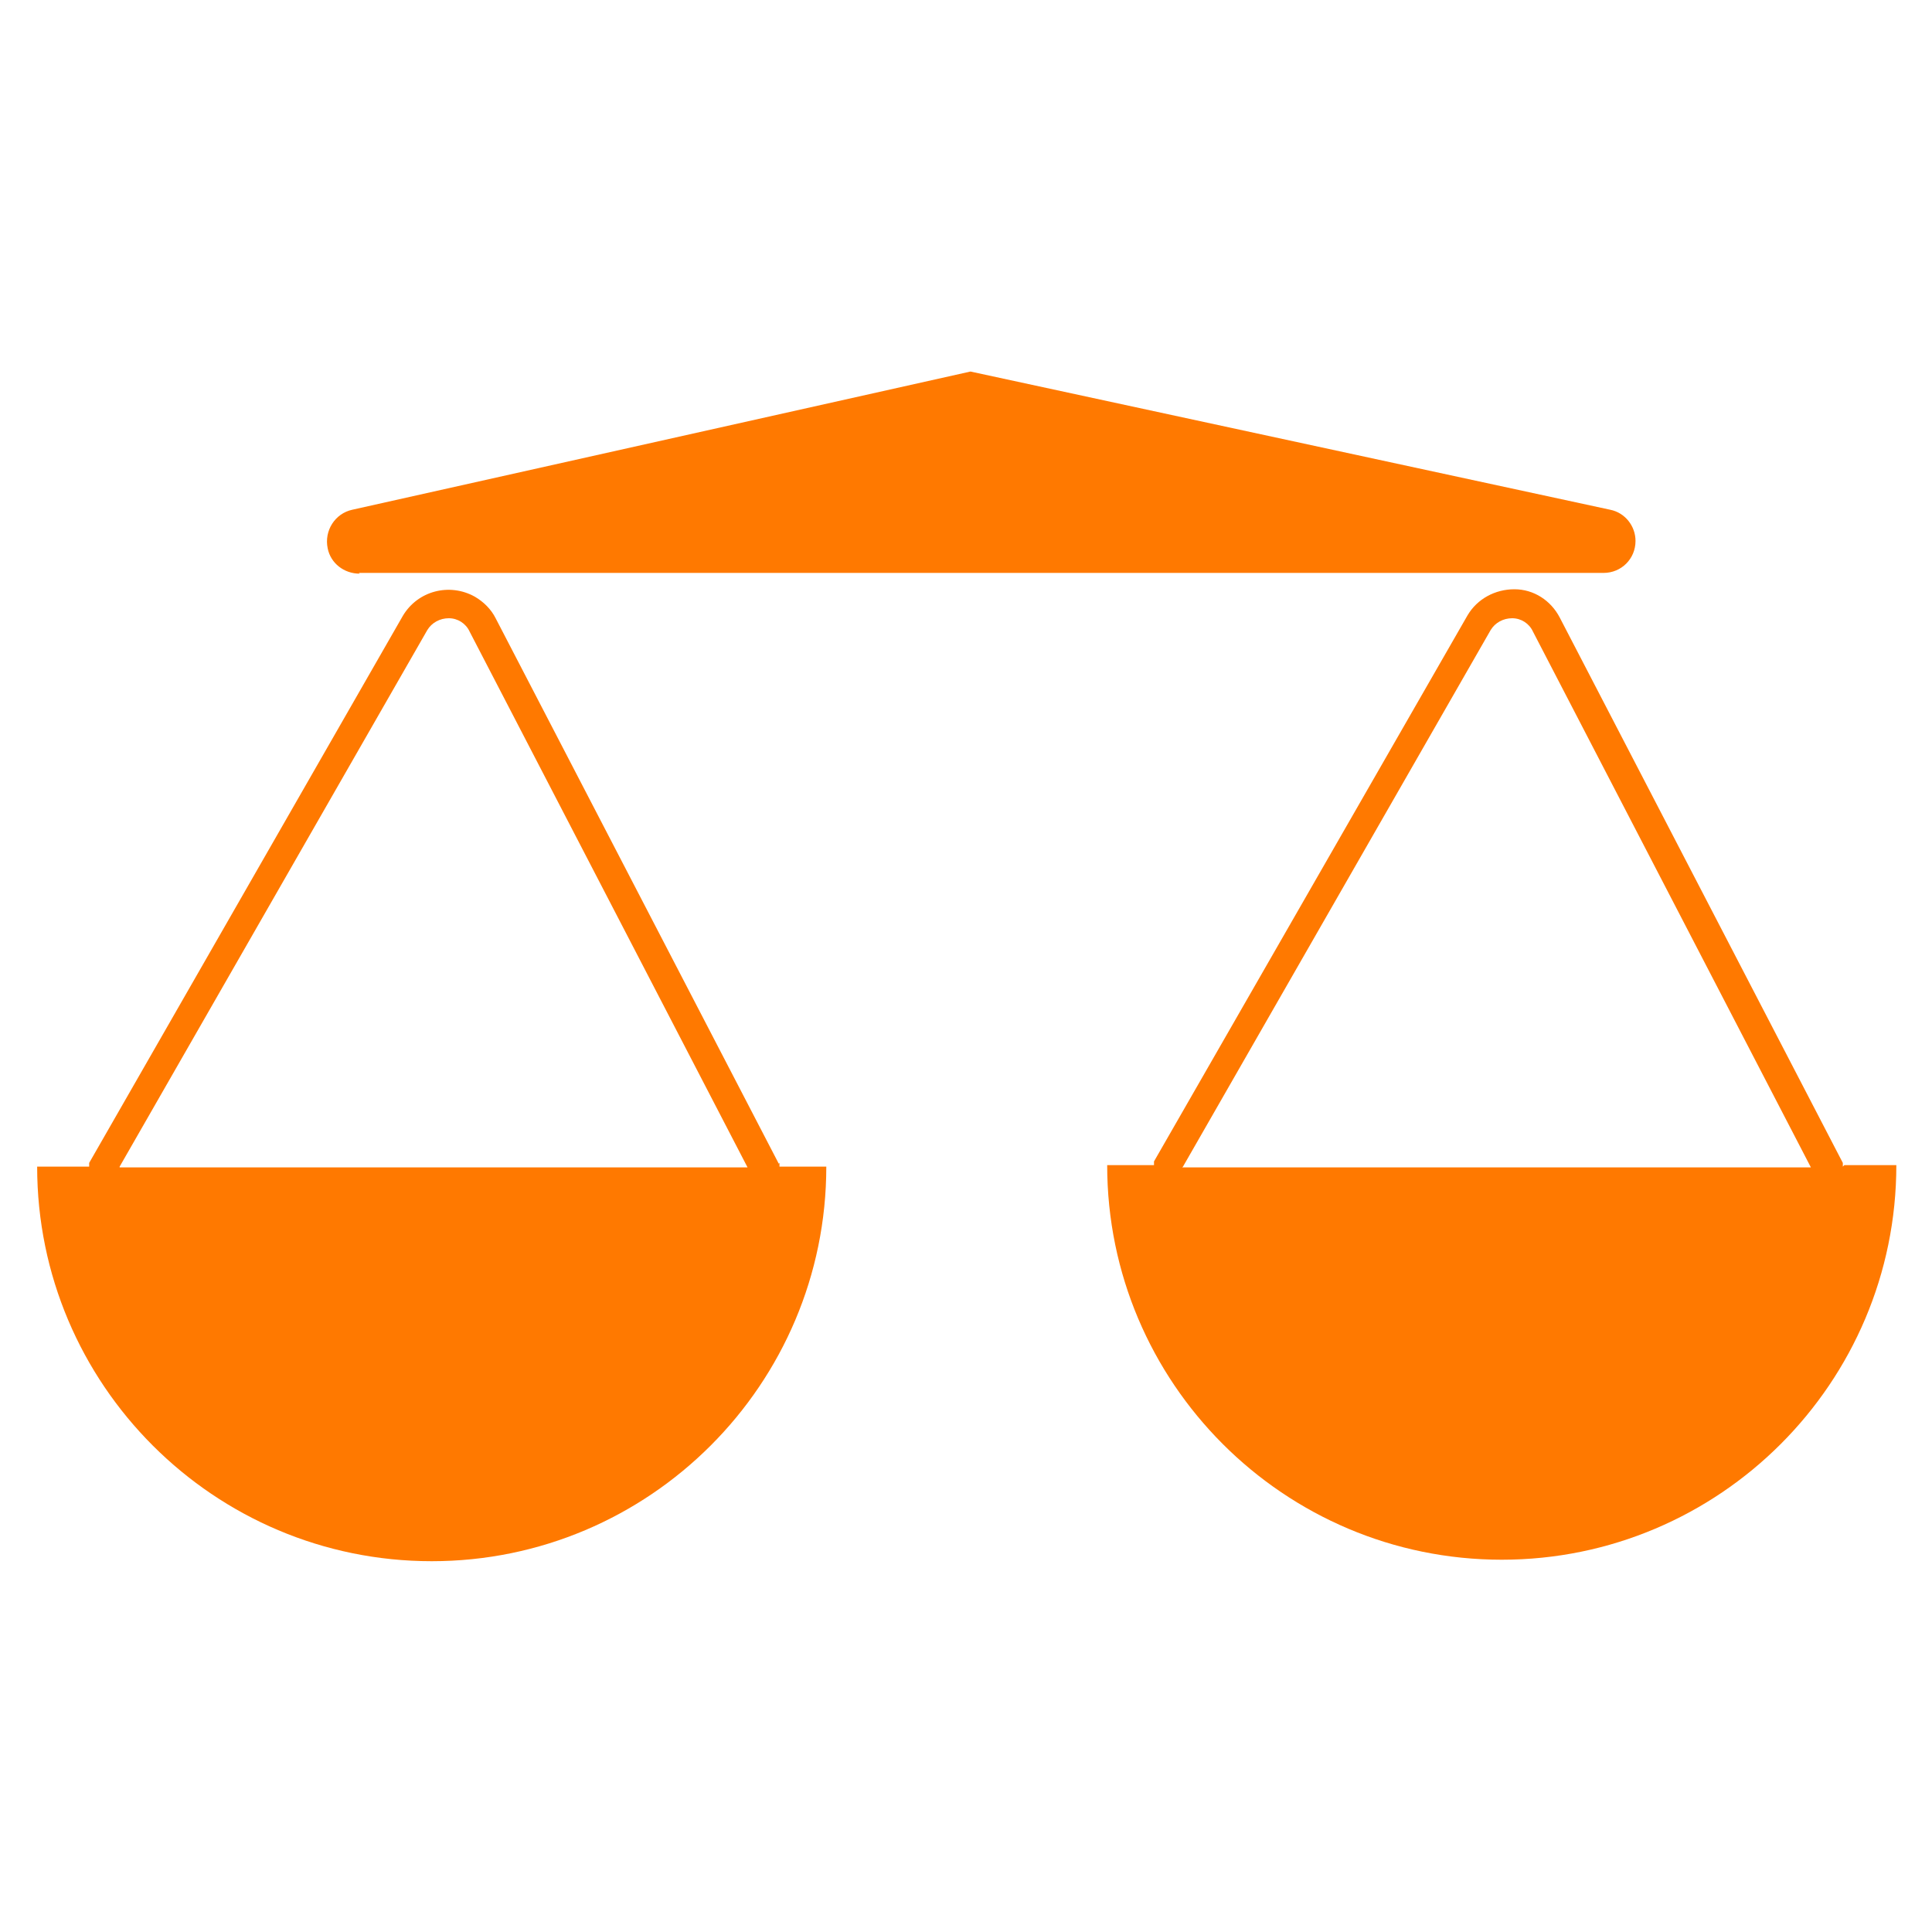
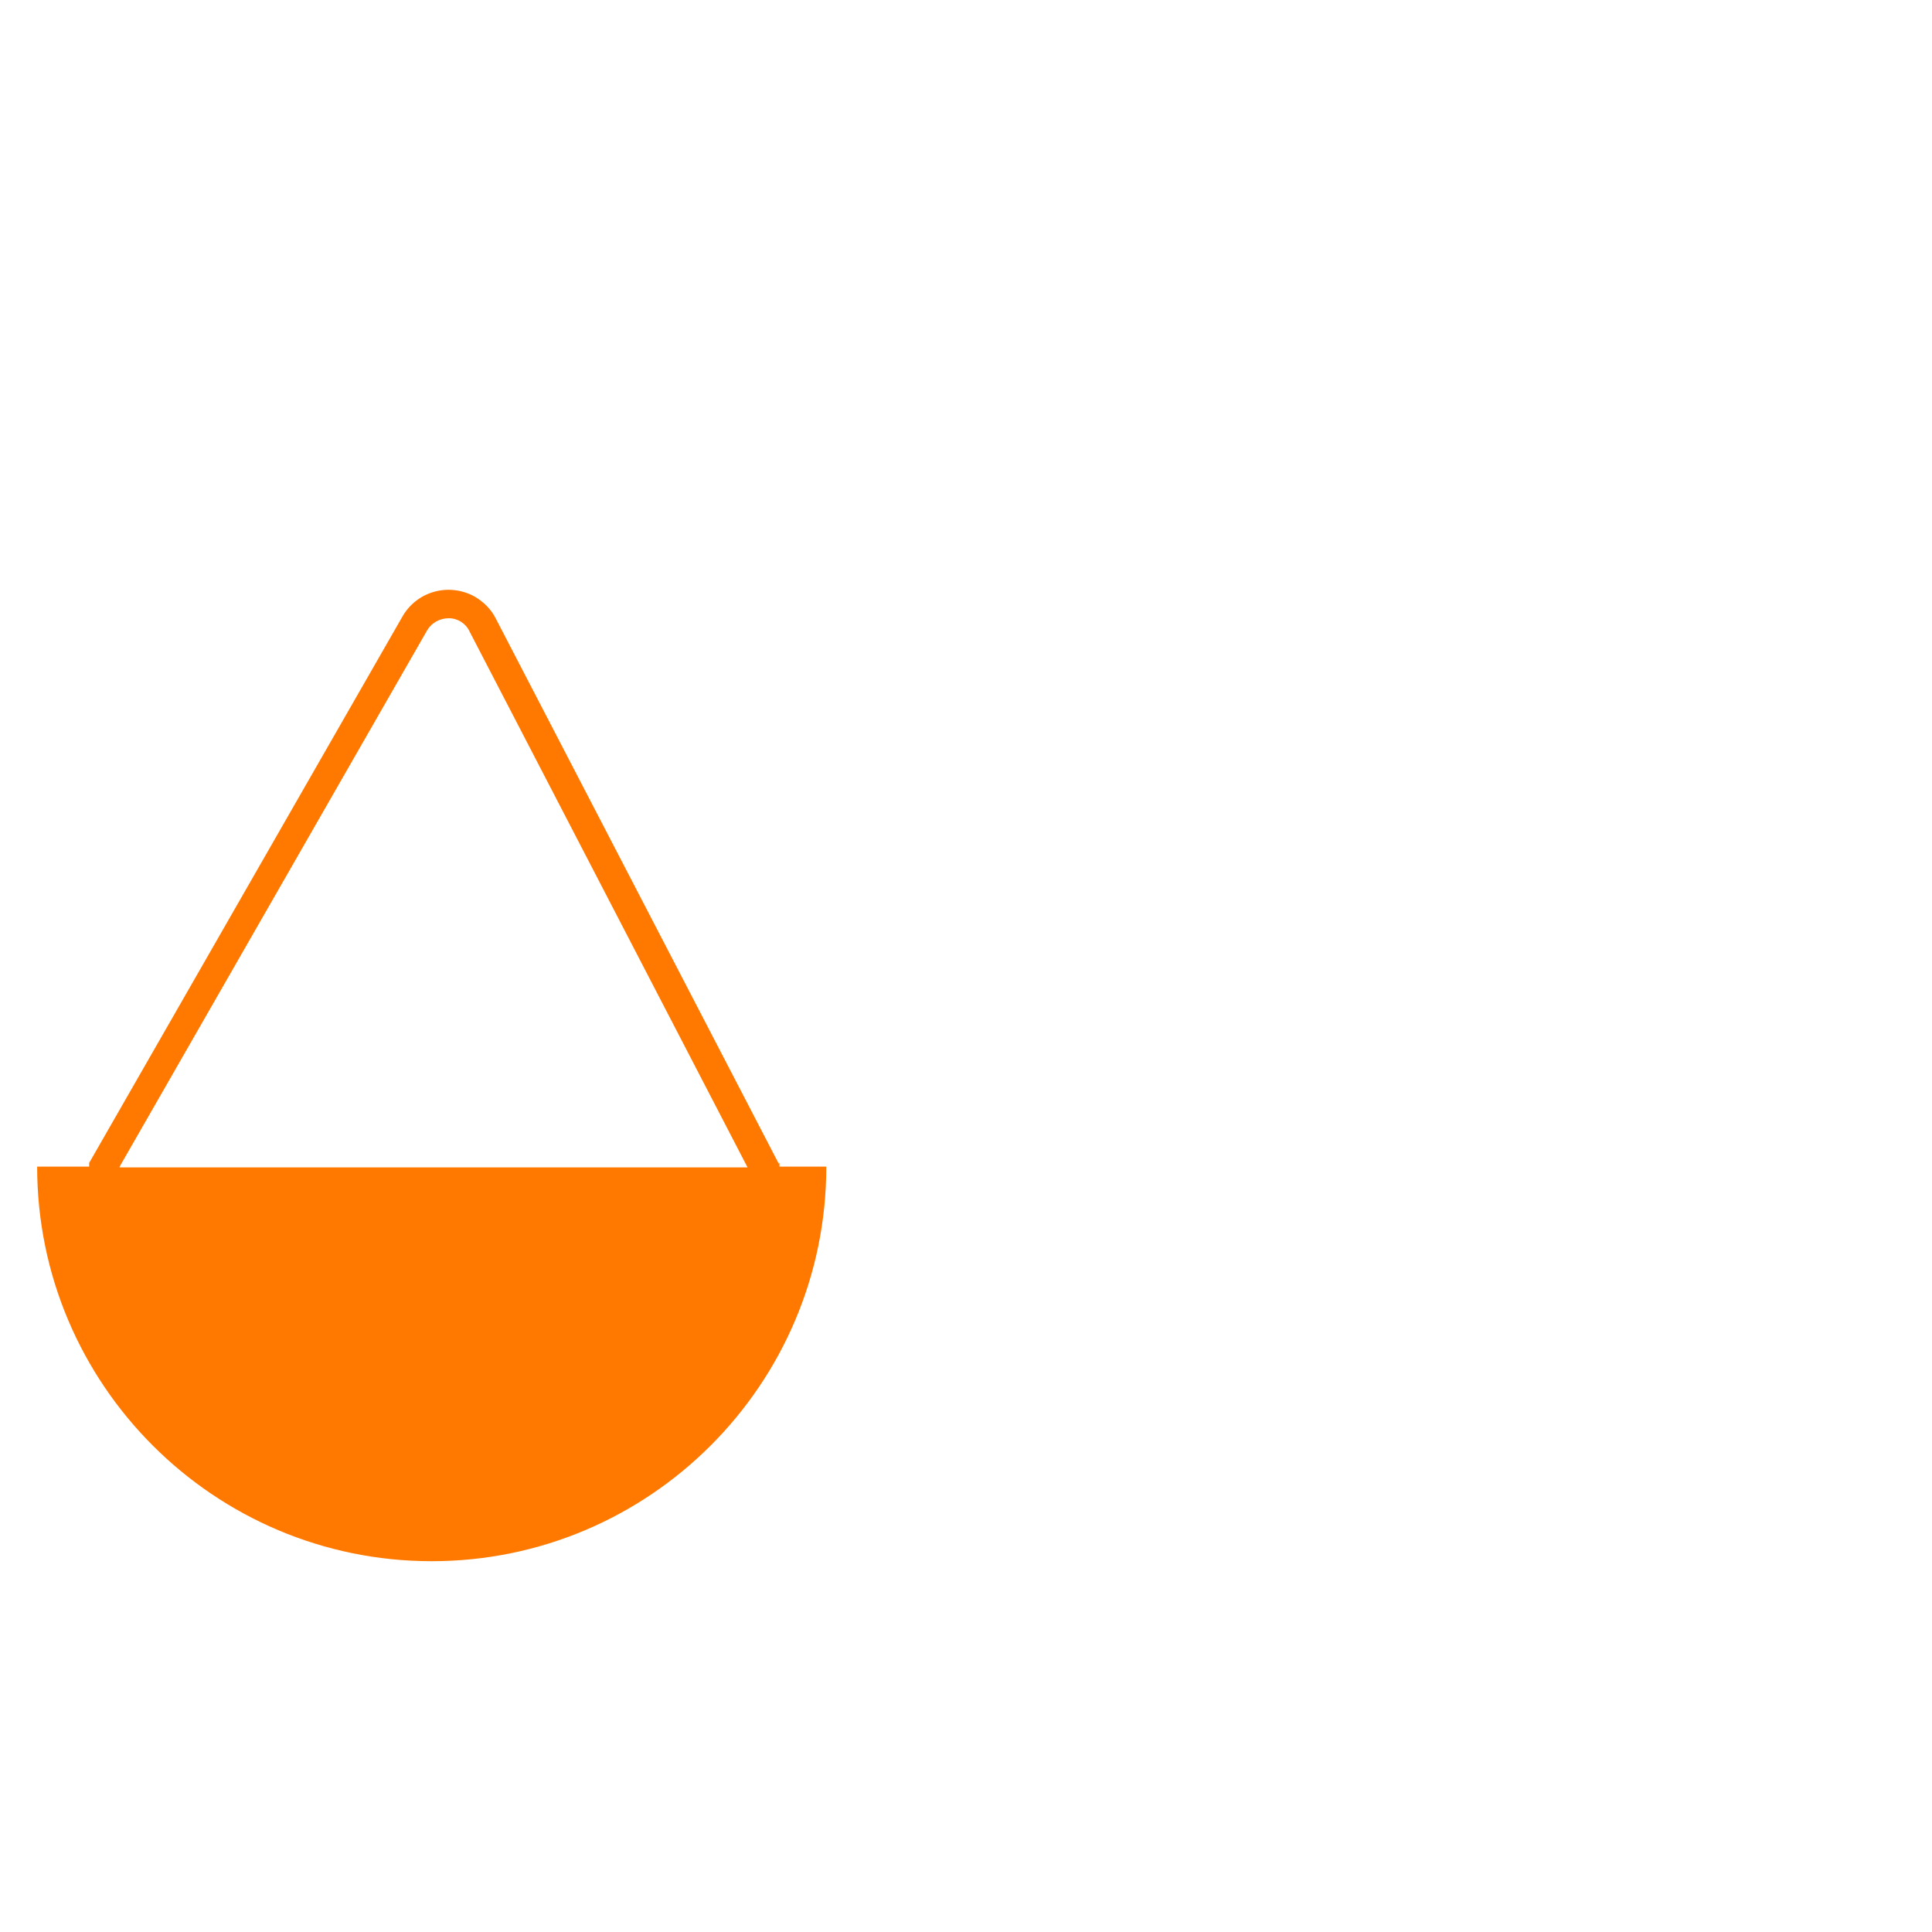
<svg xmlns="http://www.w3.org/2000/svg" width="26" height="26" viewBox="0 0 26 26" fill="none">
  <g id="sw_26x26_4_PRAWADZIECKA">
-     <path id="Vector" fill-rule="evenodd" clip-rule="evenodd" d="M24.8 15.7C24.8 15.7 24.8 15.67 24.8 15.65L20.99 8.31C20.87 8.08 20.64 7.93 20.38 7.93C20.12 7.93 19.88 8.06 19.75 8.28L15.53 15.63C15.53 15.63 15.53 15.67 15.53 15.68H14.9C14.9 18.61 17.28 20.99 20.21 20.99C23.14 20.99 25.52 18.61 25.52 15.68H24.82L24.8 15.7ZM15.92 15.7L20.06 8.48C20.12 8.38 20.23 8.32 20.35 8.32C20.47 8.32 20.58 8.39 20.63 8.5L24.37 15.71H15.91L15.92 15.7Z" fill="#FF7900" />
    <path id="Vector_2" fill-rule="evenodd" clip-rule="evenodd" d="M10.48 15.66L6.67 8.32C6.61 8.2 6.51 8.1 6.39 8.03C6.05 7.84 5.62 7.95 5.42 8.29L1.2 15.65C1.2 15.65 1.2 15.69 1.2 15.7H0.5C0.5 18.63 2.88 21.01 5.81 21.01C8.74 21.01 11.12 18.63 11.12 15.7H10.49C10.49 15.7 10.49 15.67 10.49 15.65L10.48 15.66ZM1.61 15.7L5.75 8.48C5.81 8.38 5.92 8.32 6.04 8.32C6.16 8.32 6.27 8.39 6.32 8.5L10.06 15.71H1.61V15.7Z" fill="#FF7900" />
-     <path id="Vector_3" fill-rule="evenodd" clip-rule="evenodd" d="M4.83 7.71H21.58C21.82 7.71 22.01 7.52 22.01 7.28C22.01 7.08 21.87 6.9 21.67 6.86L13.06 5L4.74 6.86C4.51 6.91 4.36 7.14 4.41 7.38C4.45 7.58 4.63 7.72 4.84 7.72L4.83 7.71Z" fill="#FF7900" />
  </g>
</svg>